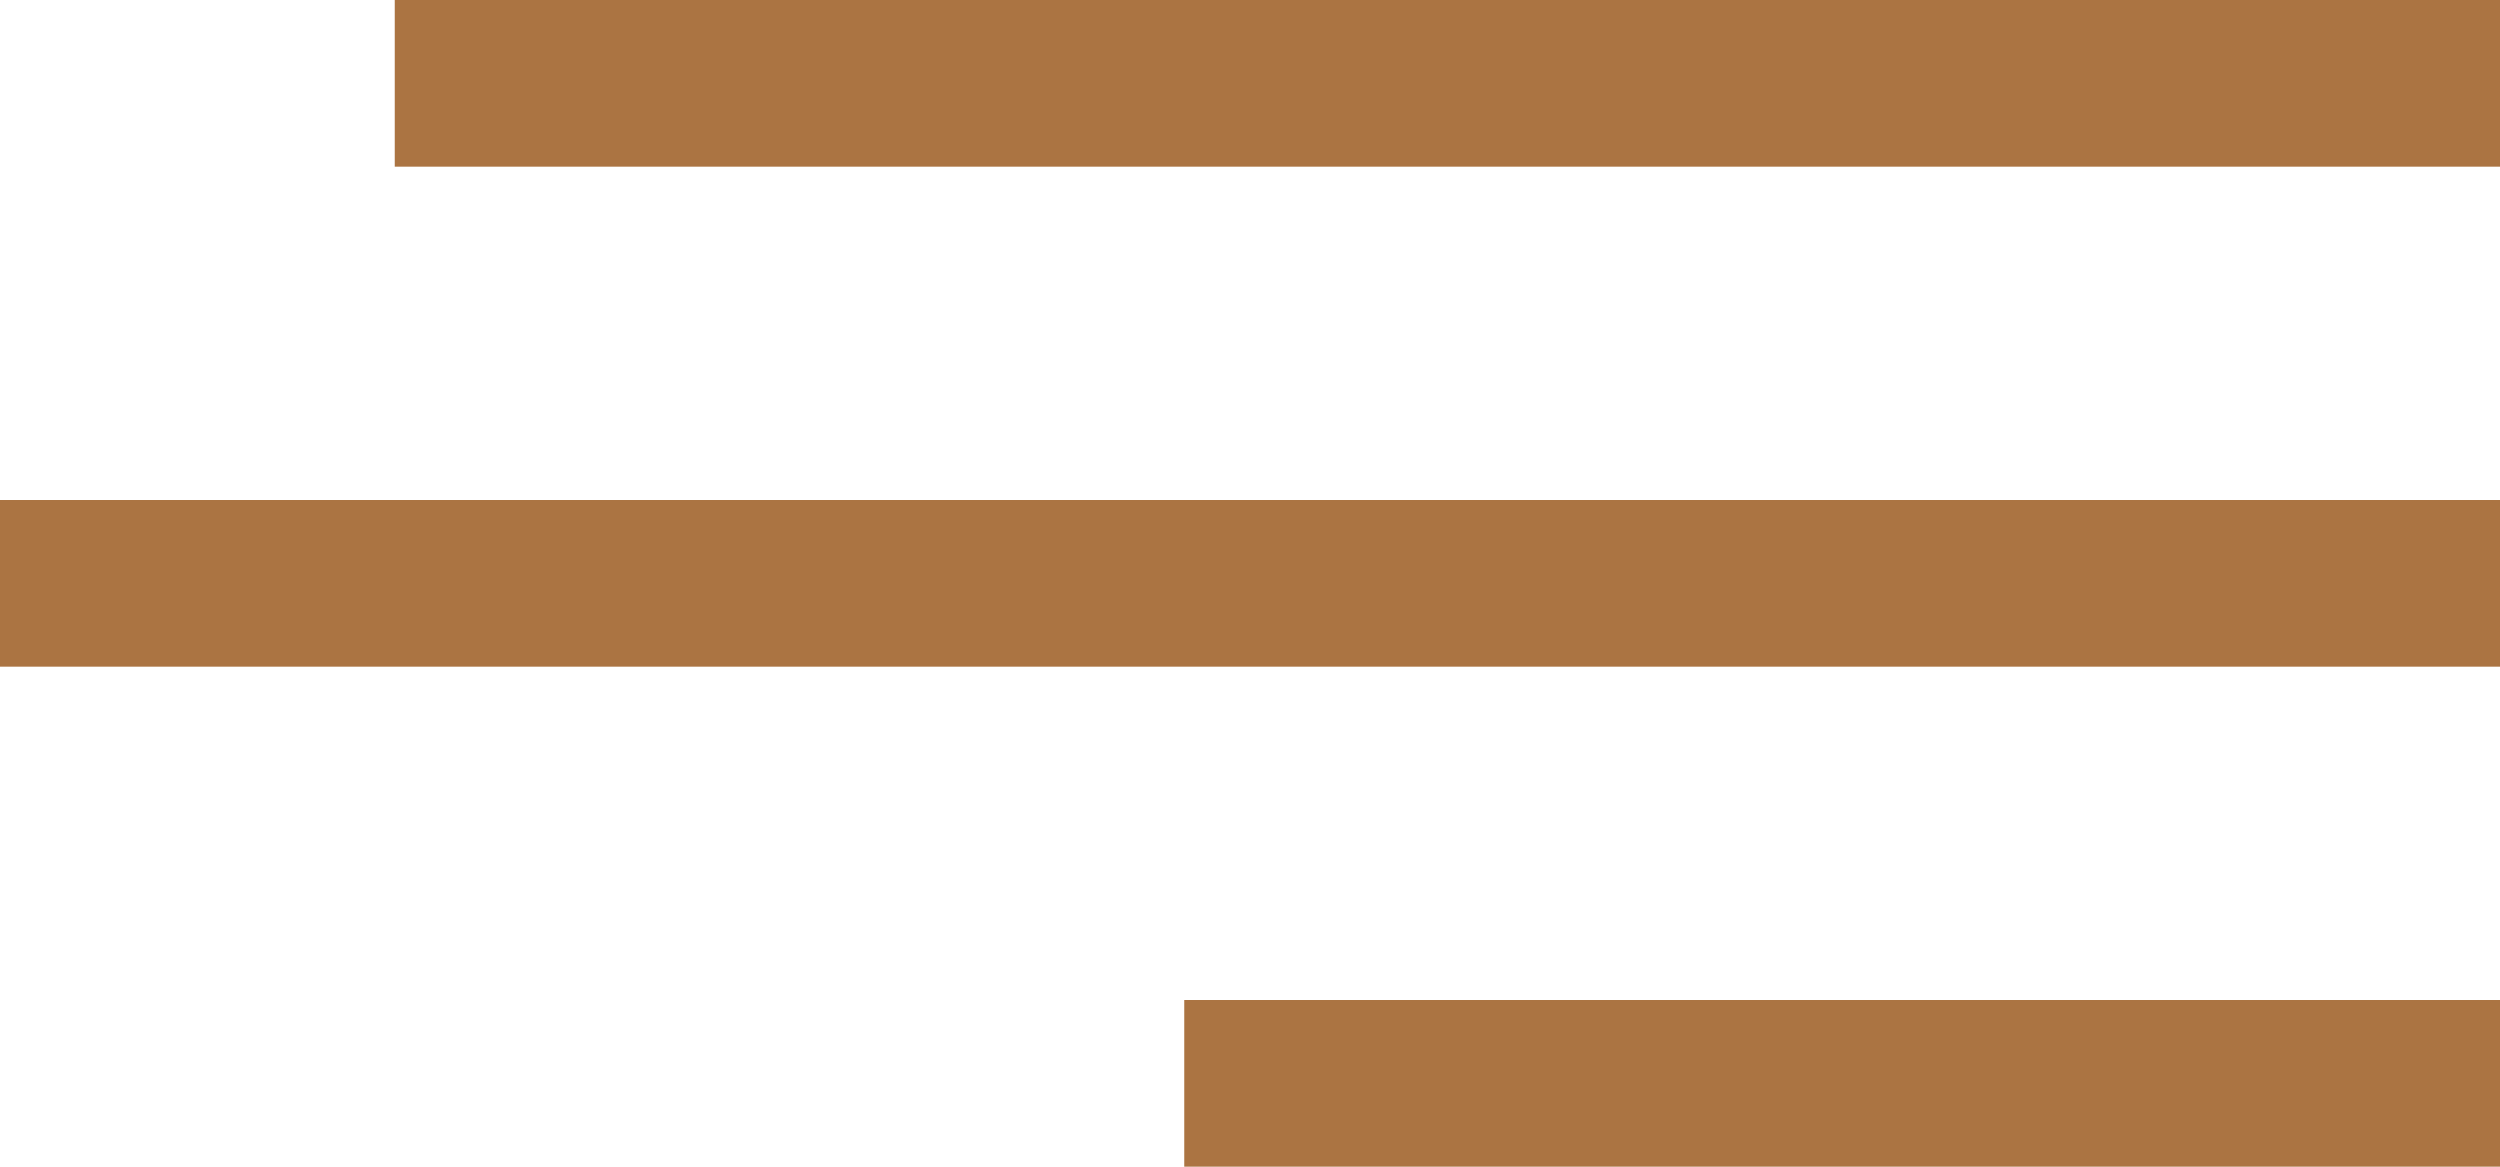
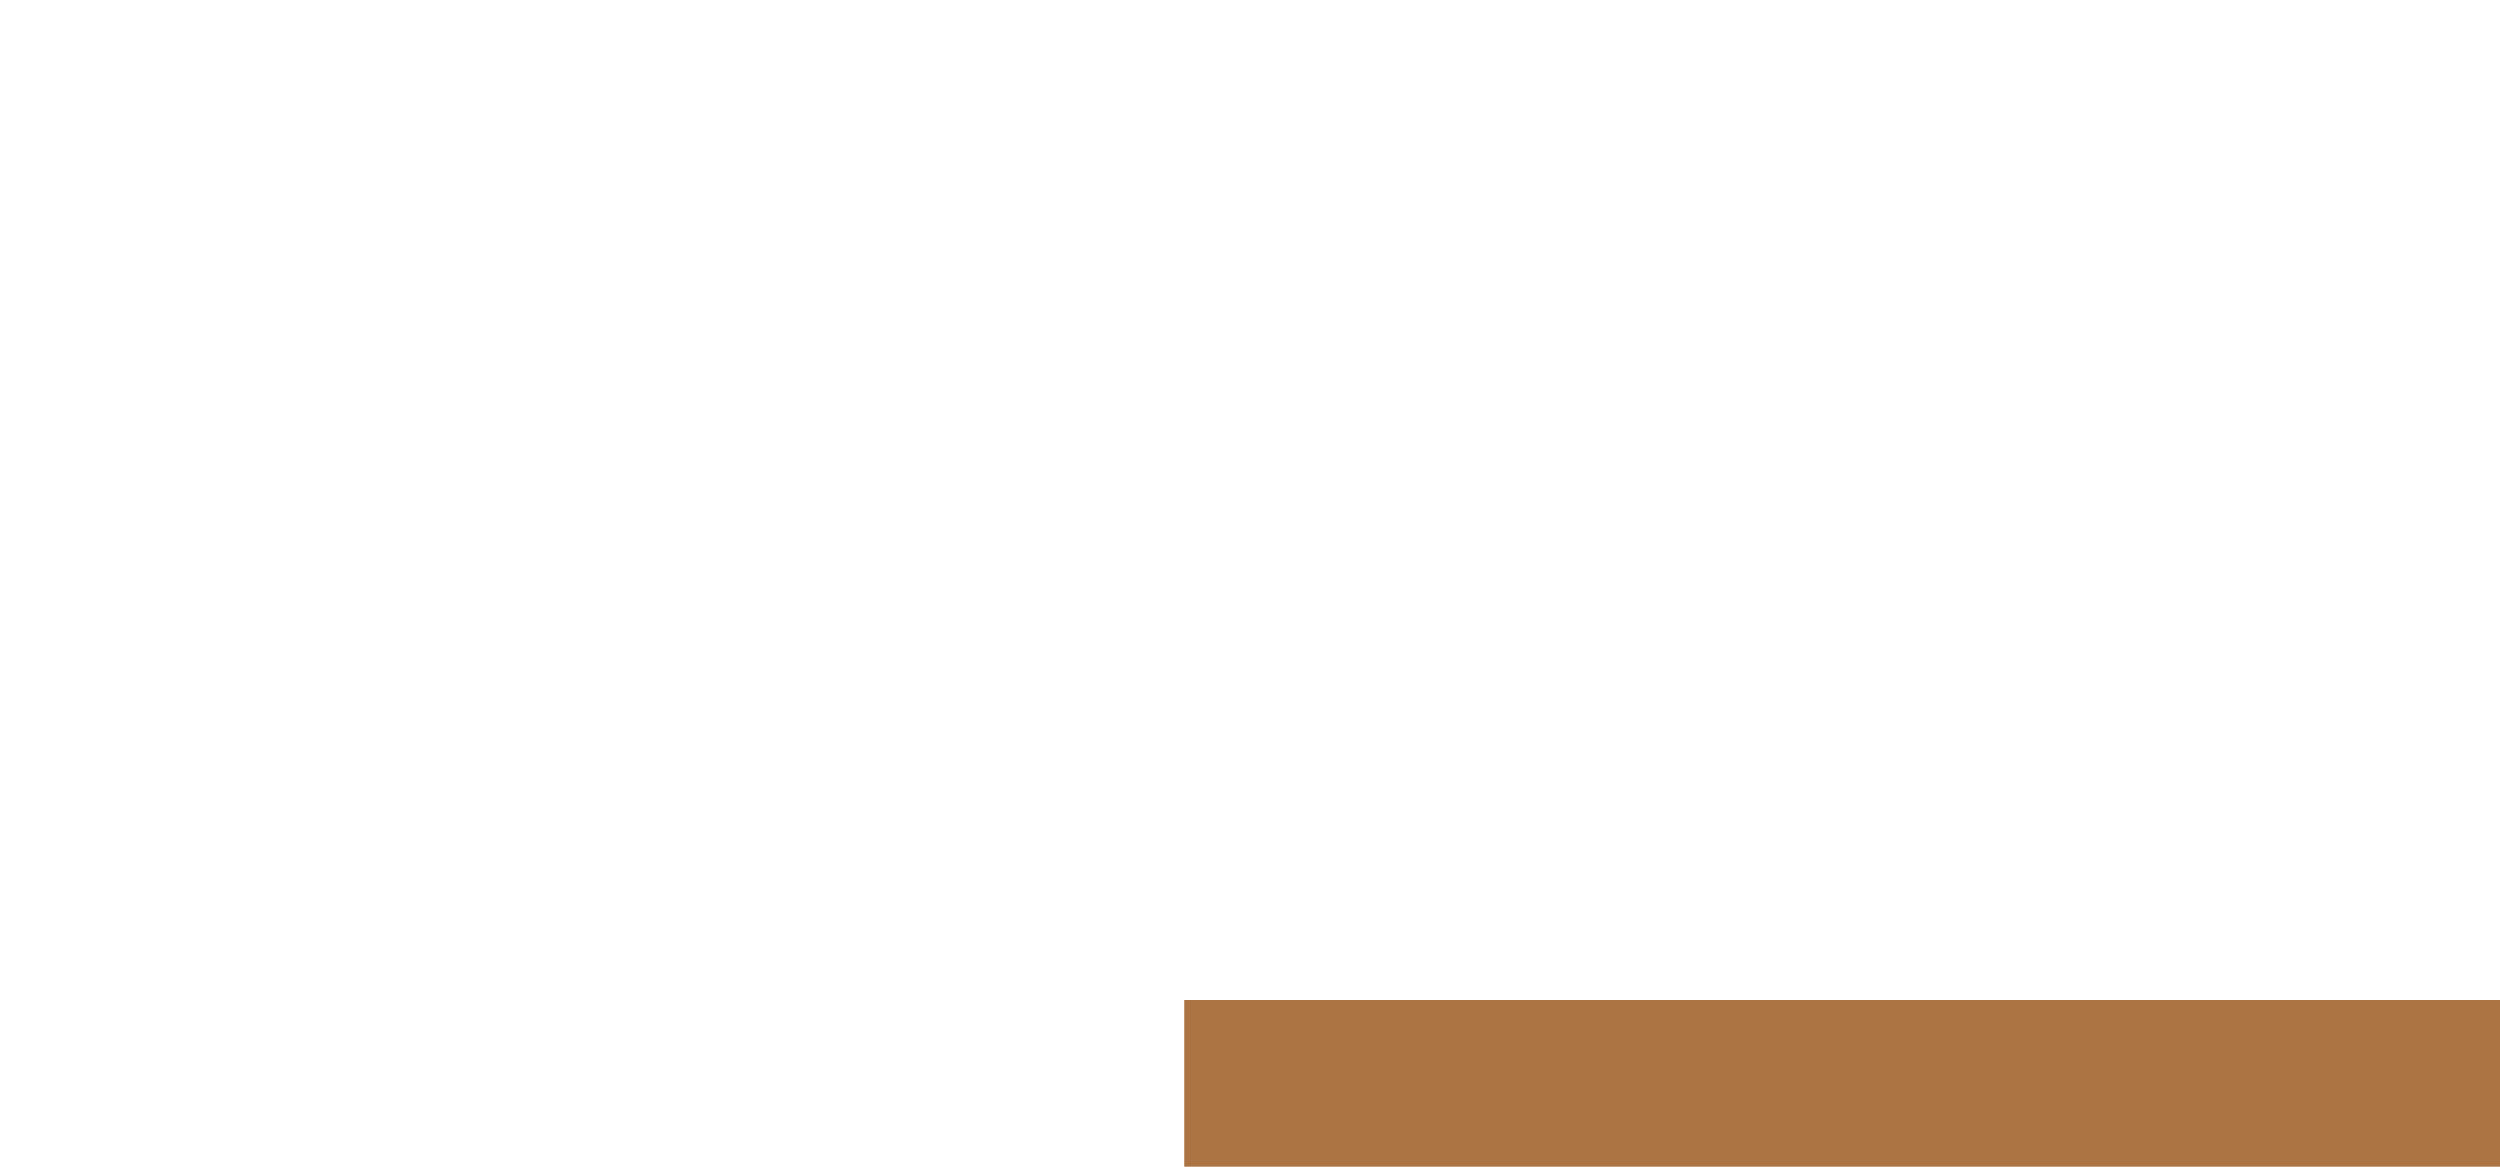
<svg xmlns="http://www.w3.org/2000/svg" width="30" height="14" viewBox="0 0 30 14" fill="none">
-   <rect x="4.737" width="25.263" height="2" fill="#AB7442" />
  <rect x="14.211" y="12" width="15.79" height="2" fill="#AB7442" />
-   <rect y="6" width="30" height="2" fill="#AB7442" />
</svg>